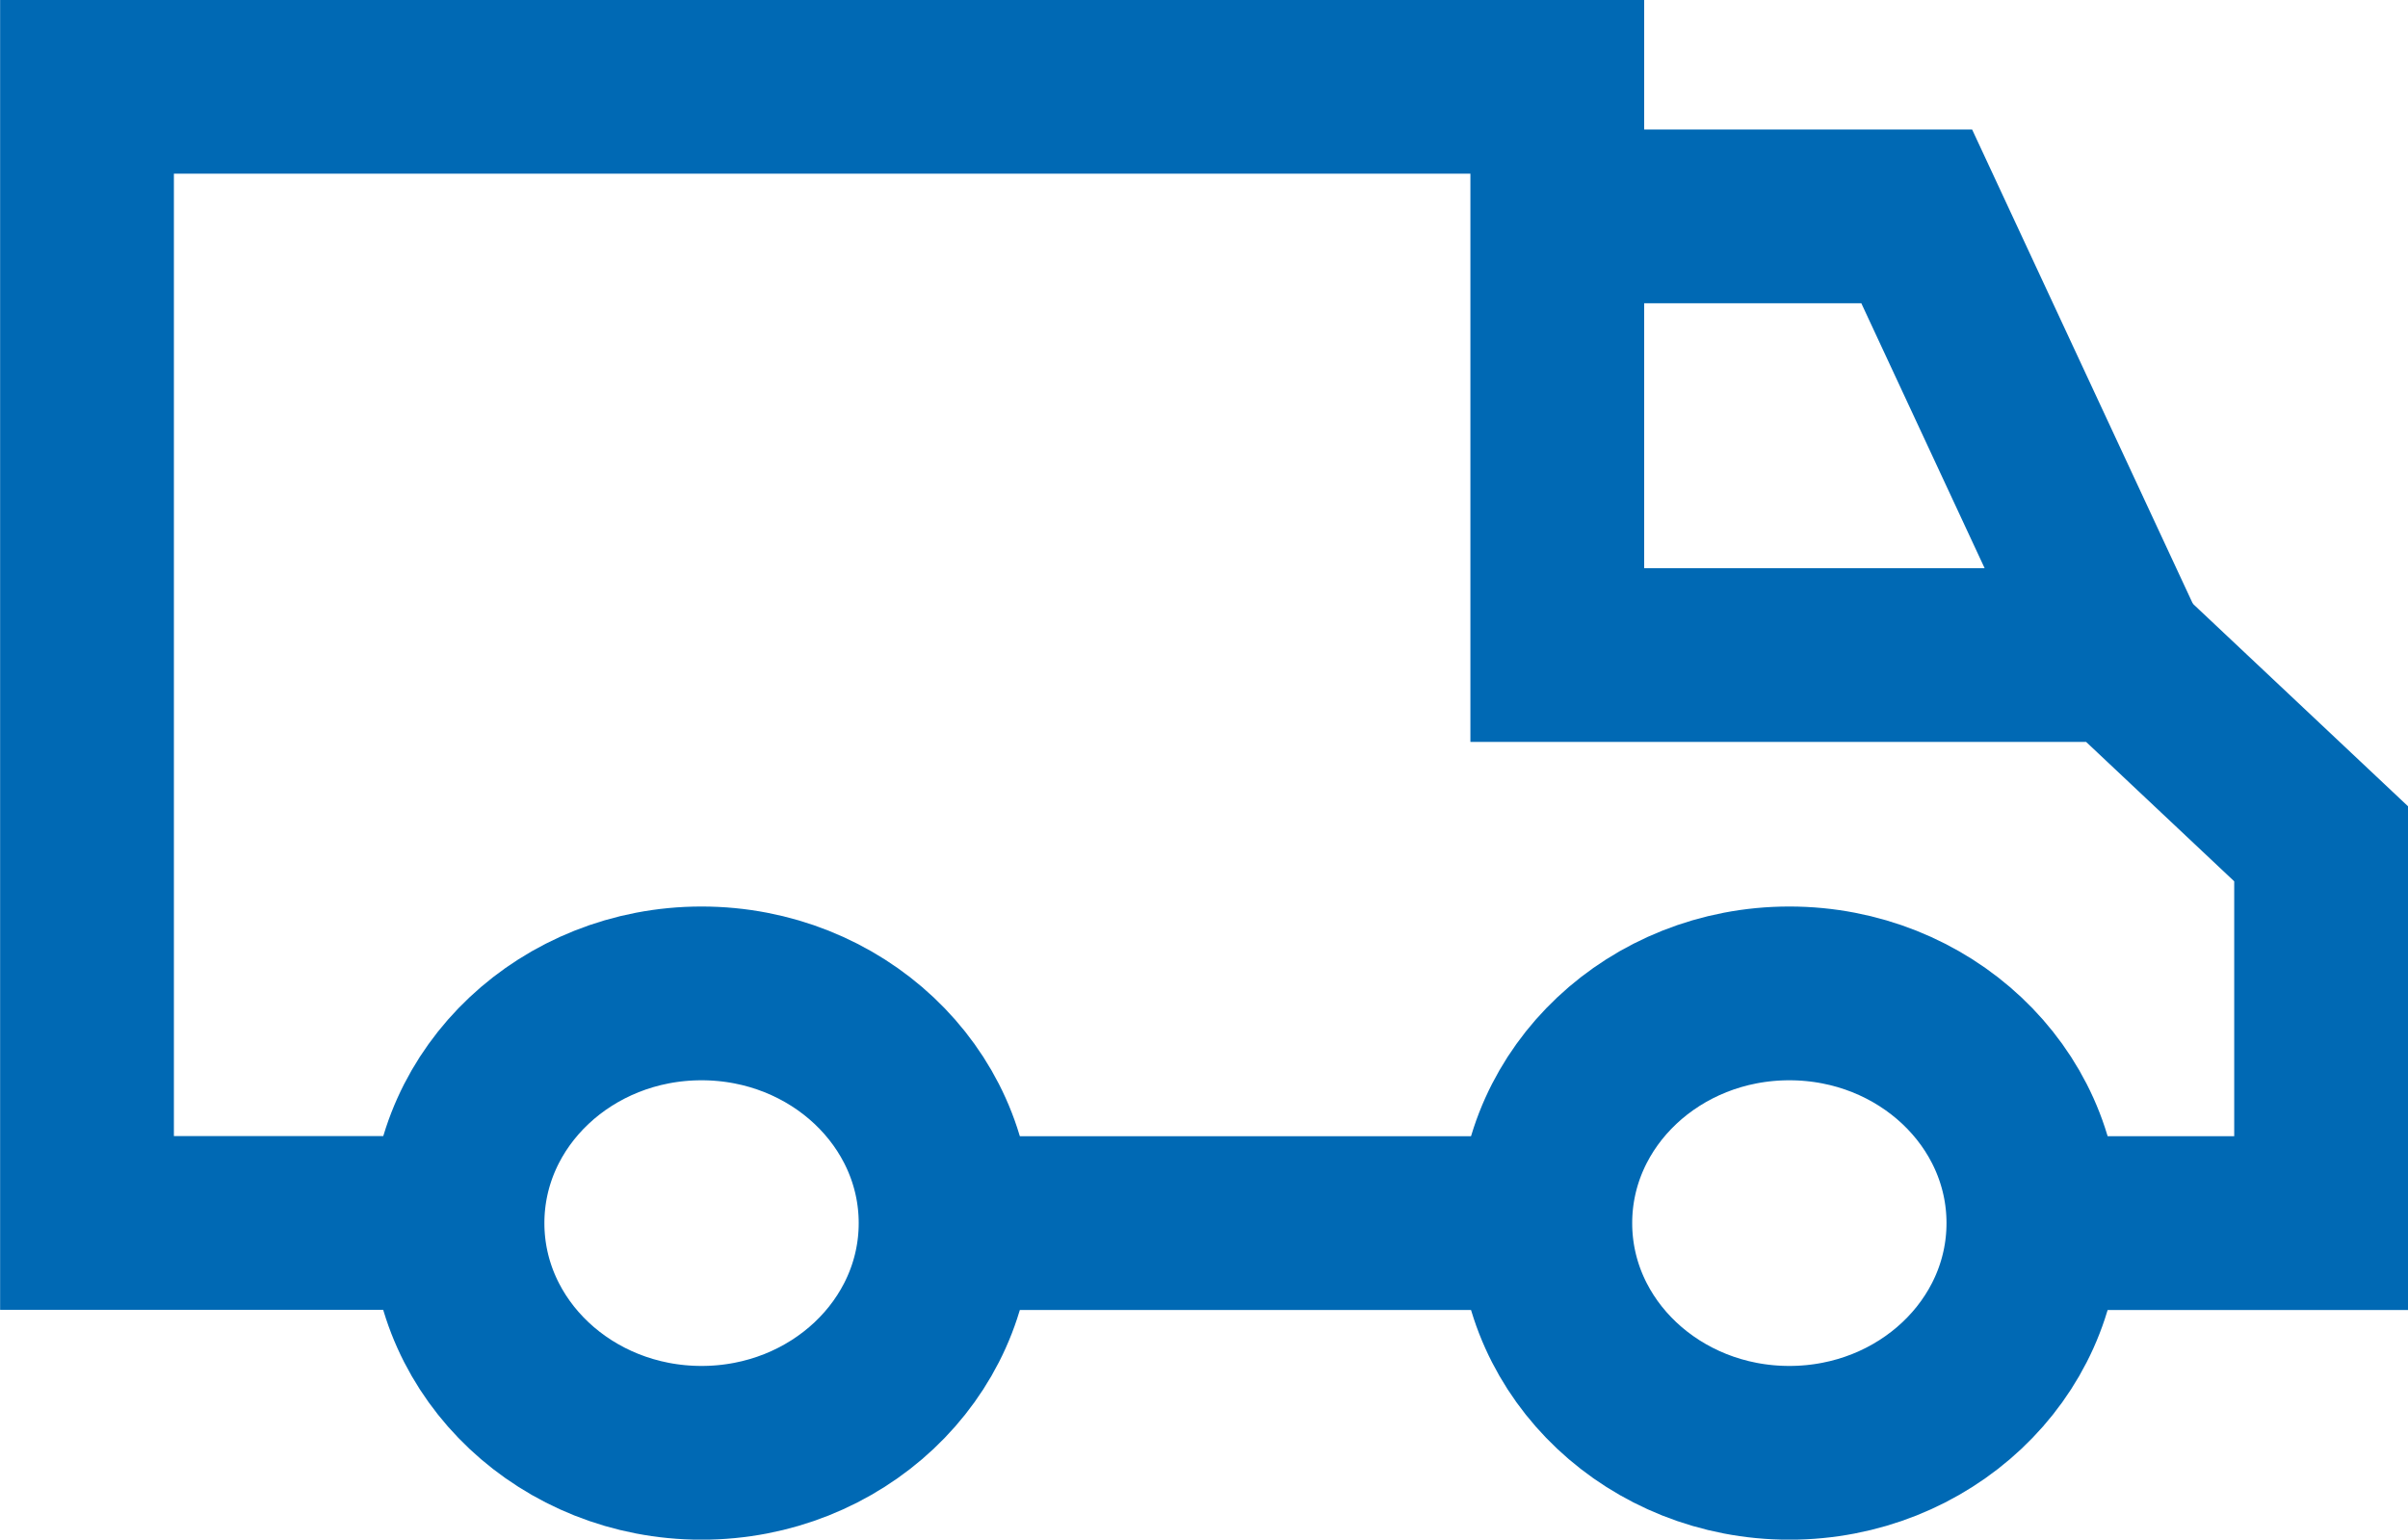
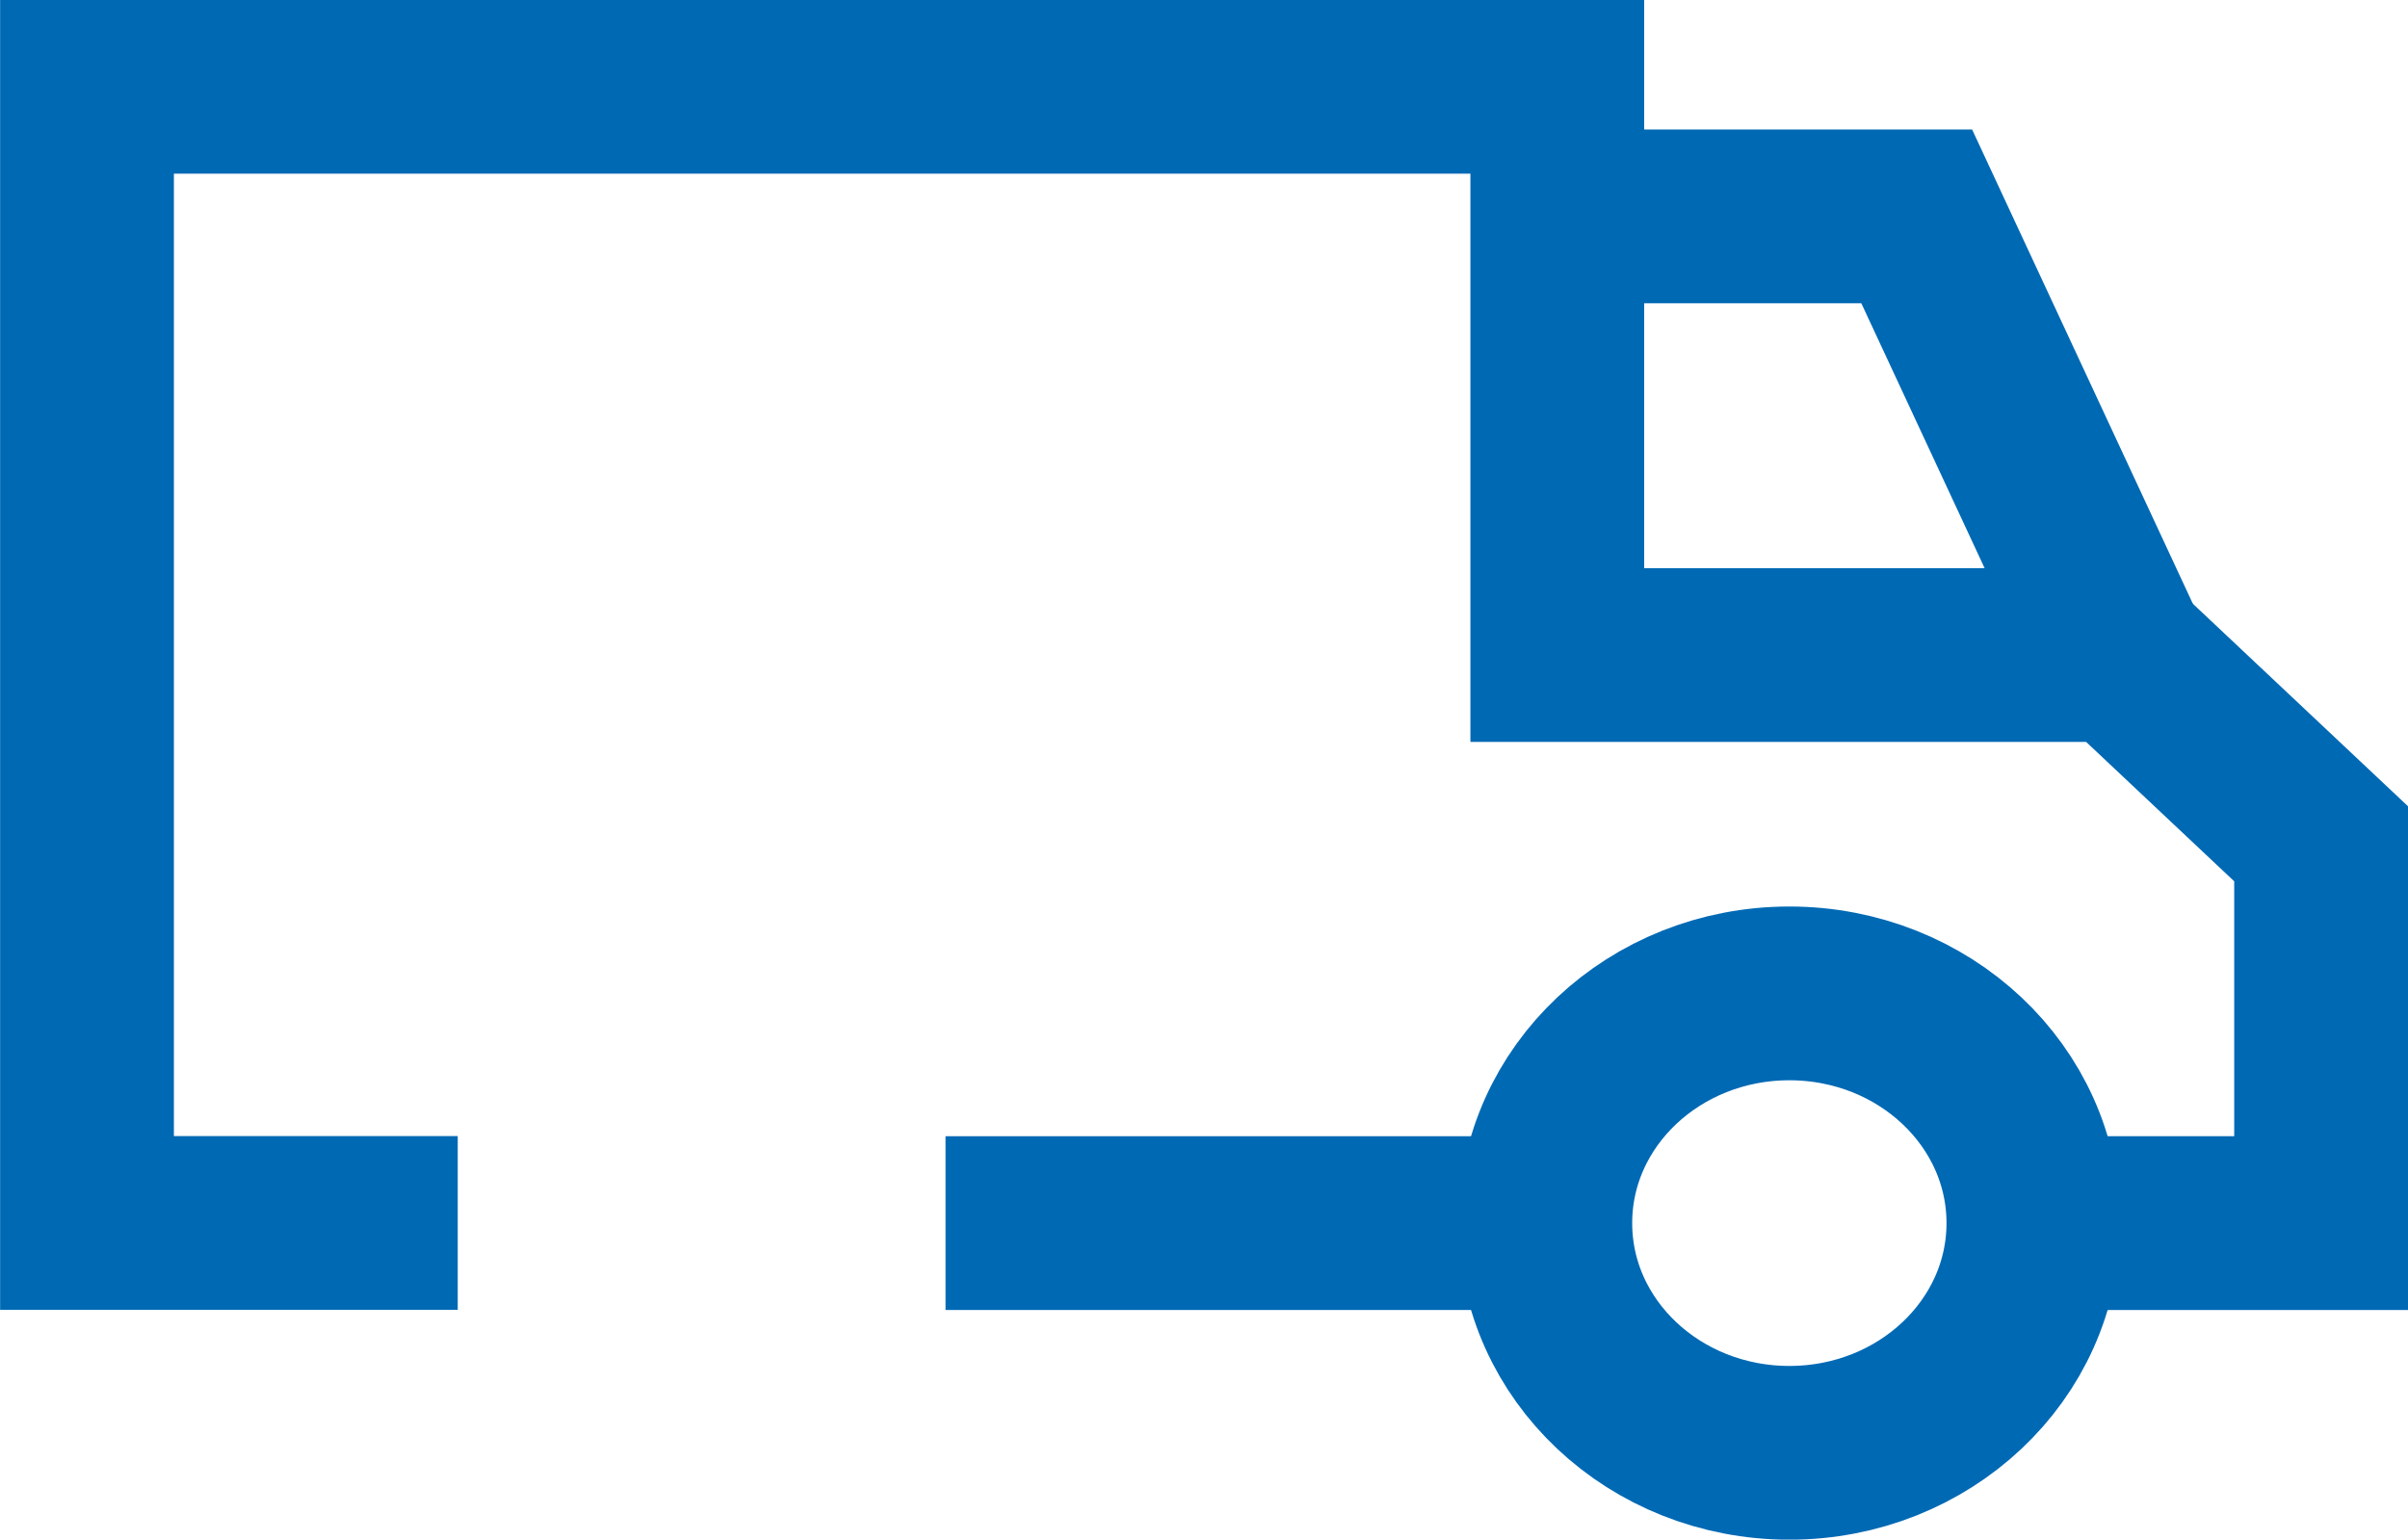
<svg xmlns="http://www.w3.org/2000/svg" width="41.57" height="26.582" viewBox="0 0 41.57 26.582">
  <g id="Group_35303" data-name="Group 35303" transform="translate(1.5 1.5)">
    <path id="Path_71" data-name="Path 71" d="M336.944,825.919h5.024V819.37l-3.462-3.259h-9.724V806.3H303.4v19.616h6.4" transform="translate(-303.398 -806.302)" fill="none" stroke="#0069b4" stroke-miterlimit="10" stroke-width="3" />
    <path id="Path_72" data-name="Path 72" d="M360.2,811.617h6.2l3.524,7.572" transform="translate(-334.811 -809.381)" fill="none" stroke="#0069b4" stroke-miterlimit="10" stroke-width="3" />
    <ellipse id="Ellipse_1" data-name="Ellipse 1" cx="4.213" cy="3.966" rx="4.213" ry="3.966" transform="translate(25.177 15.651)" fill="none" stroke="#0069b4" stroke-miterlimit="10" stroke-width="3" />
-     <ellipse id="Ellipse_2" data-name="Ellipse 2" cx="4.213" cy="3.966" rx="4.213" ry="3.966" transform="translate(6.398 15.651)" fill="none" stroke="#0069b4" stroke-miterlimit="10" stroke-width="3" />
    <line id="Line_11" data-name="Line 11" x1="10.354" transform="translate(14.823 19.617)" fill="none" stroke="#0069b4" stroke-miterlimit="10" stroke-width="3" />
  </g>
</svg>